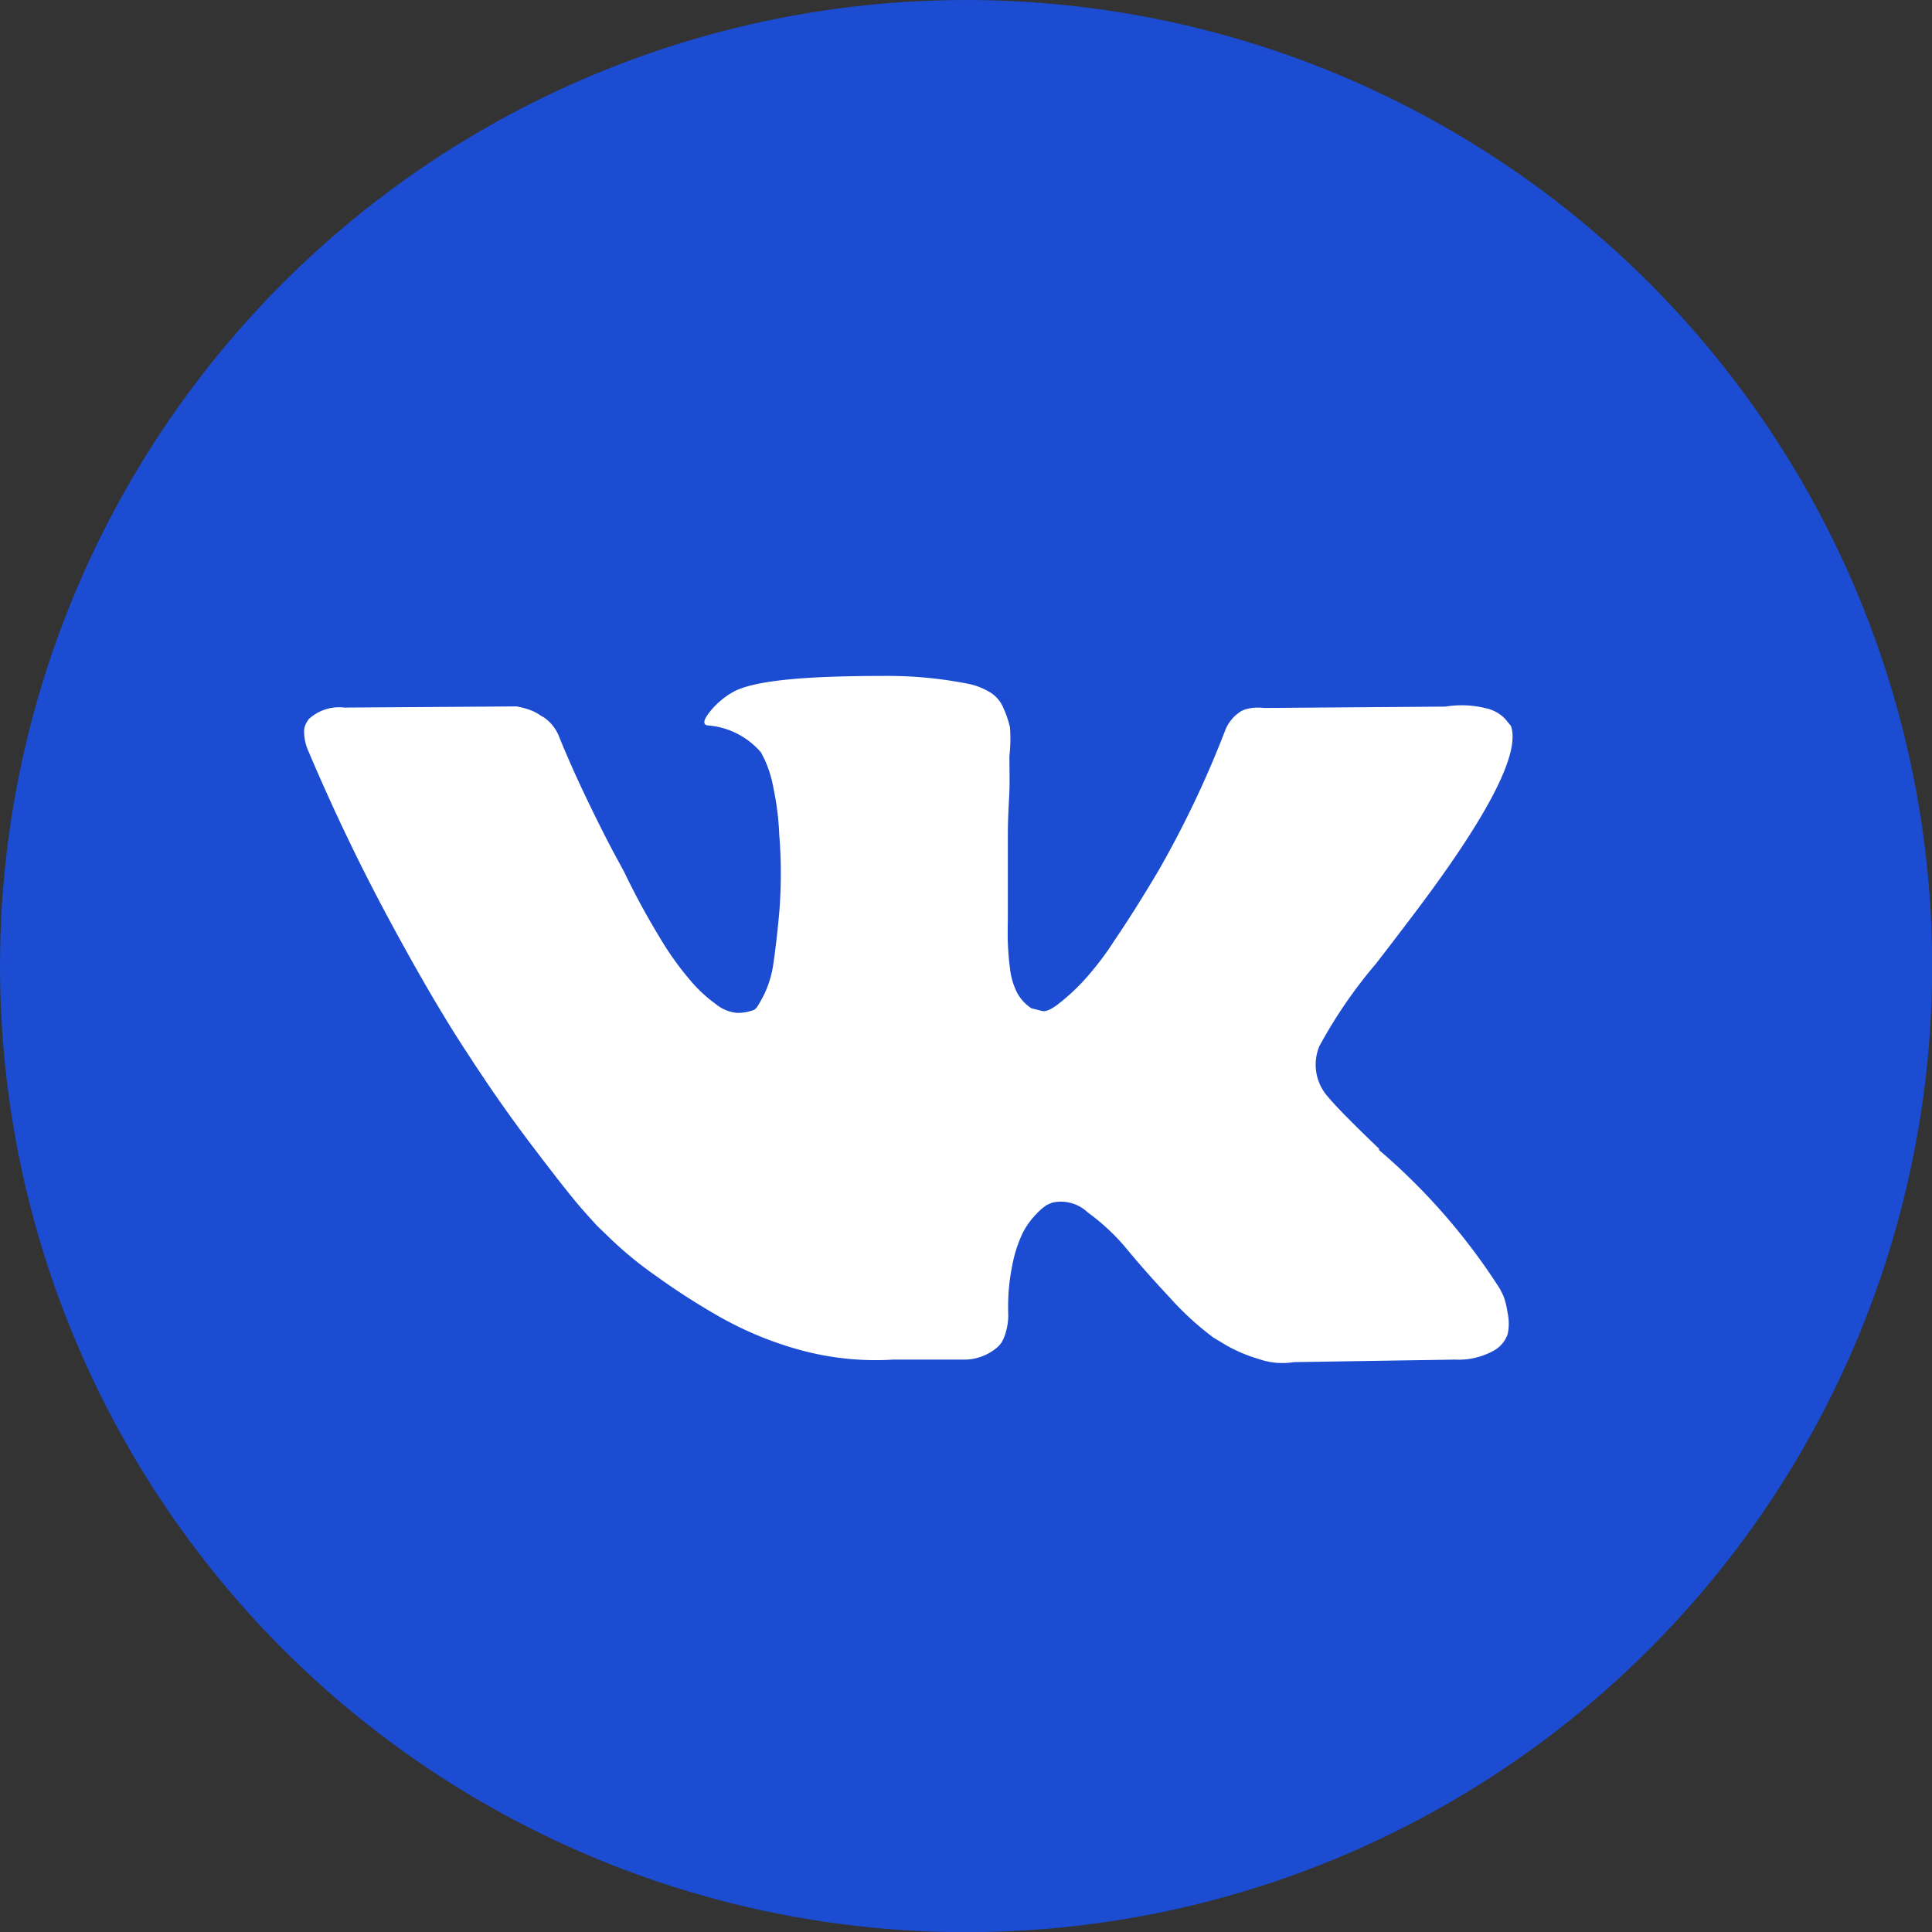
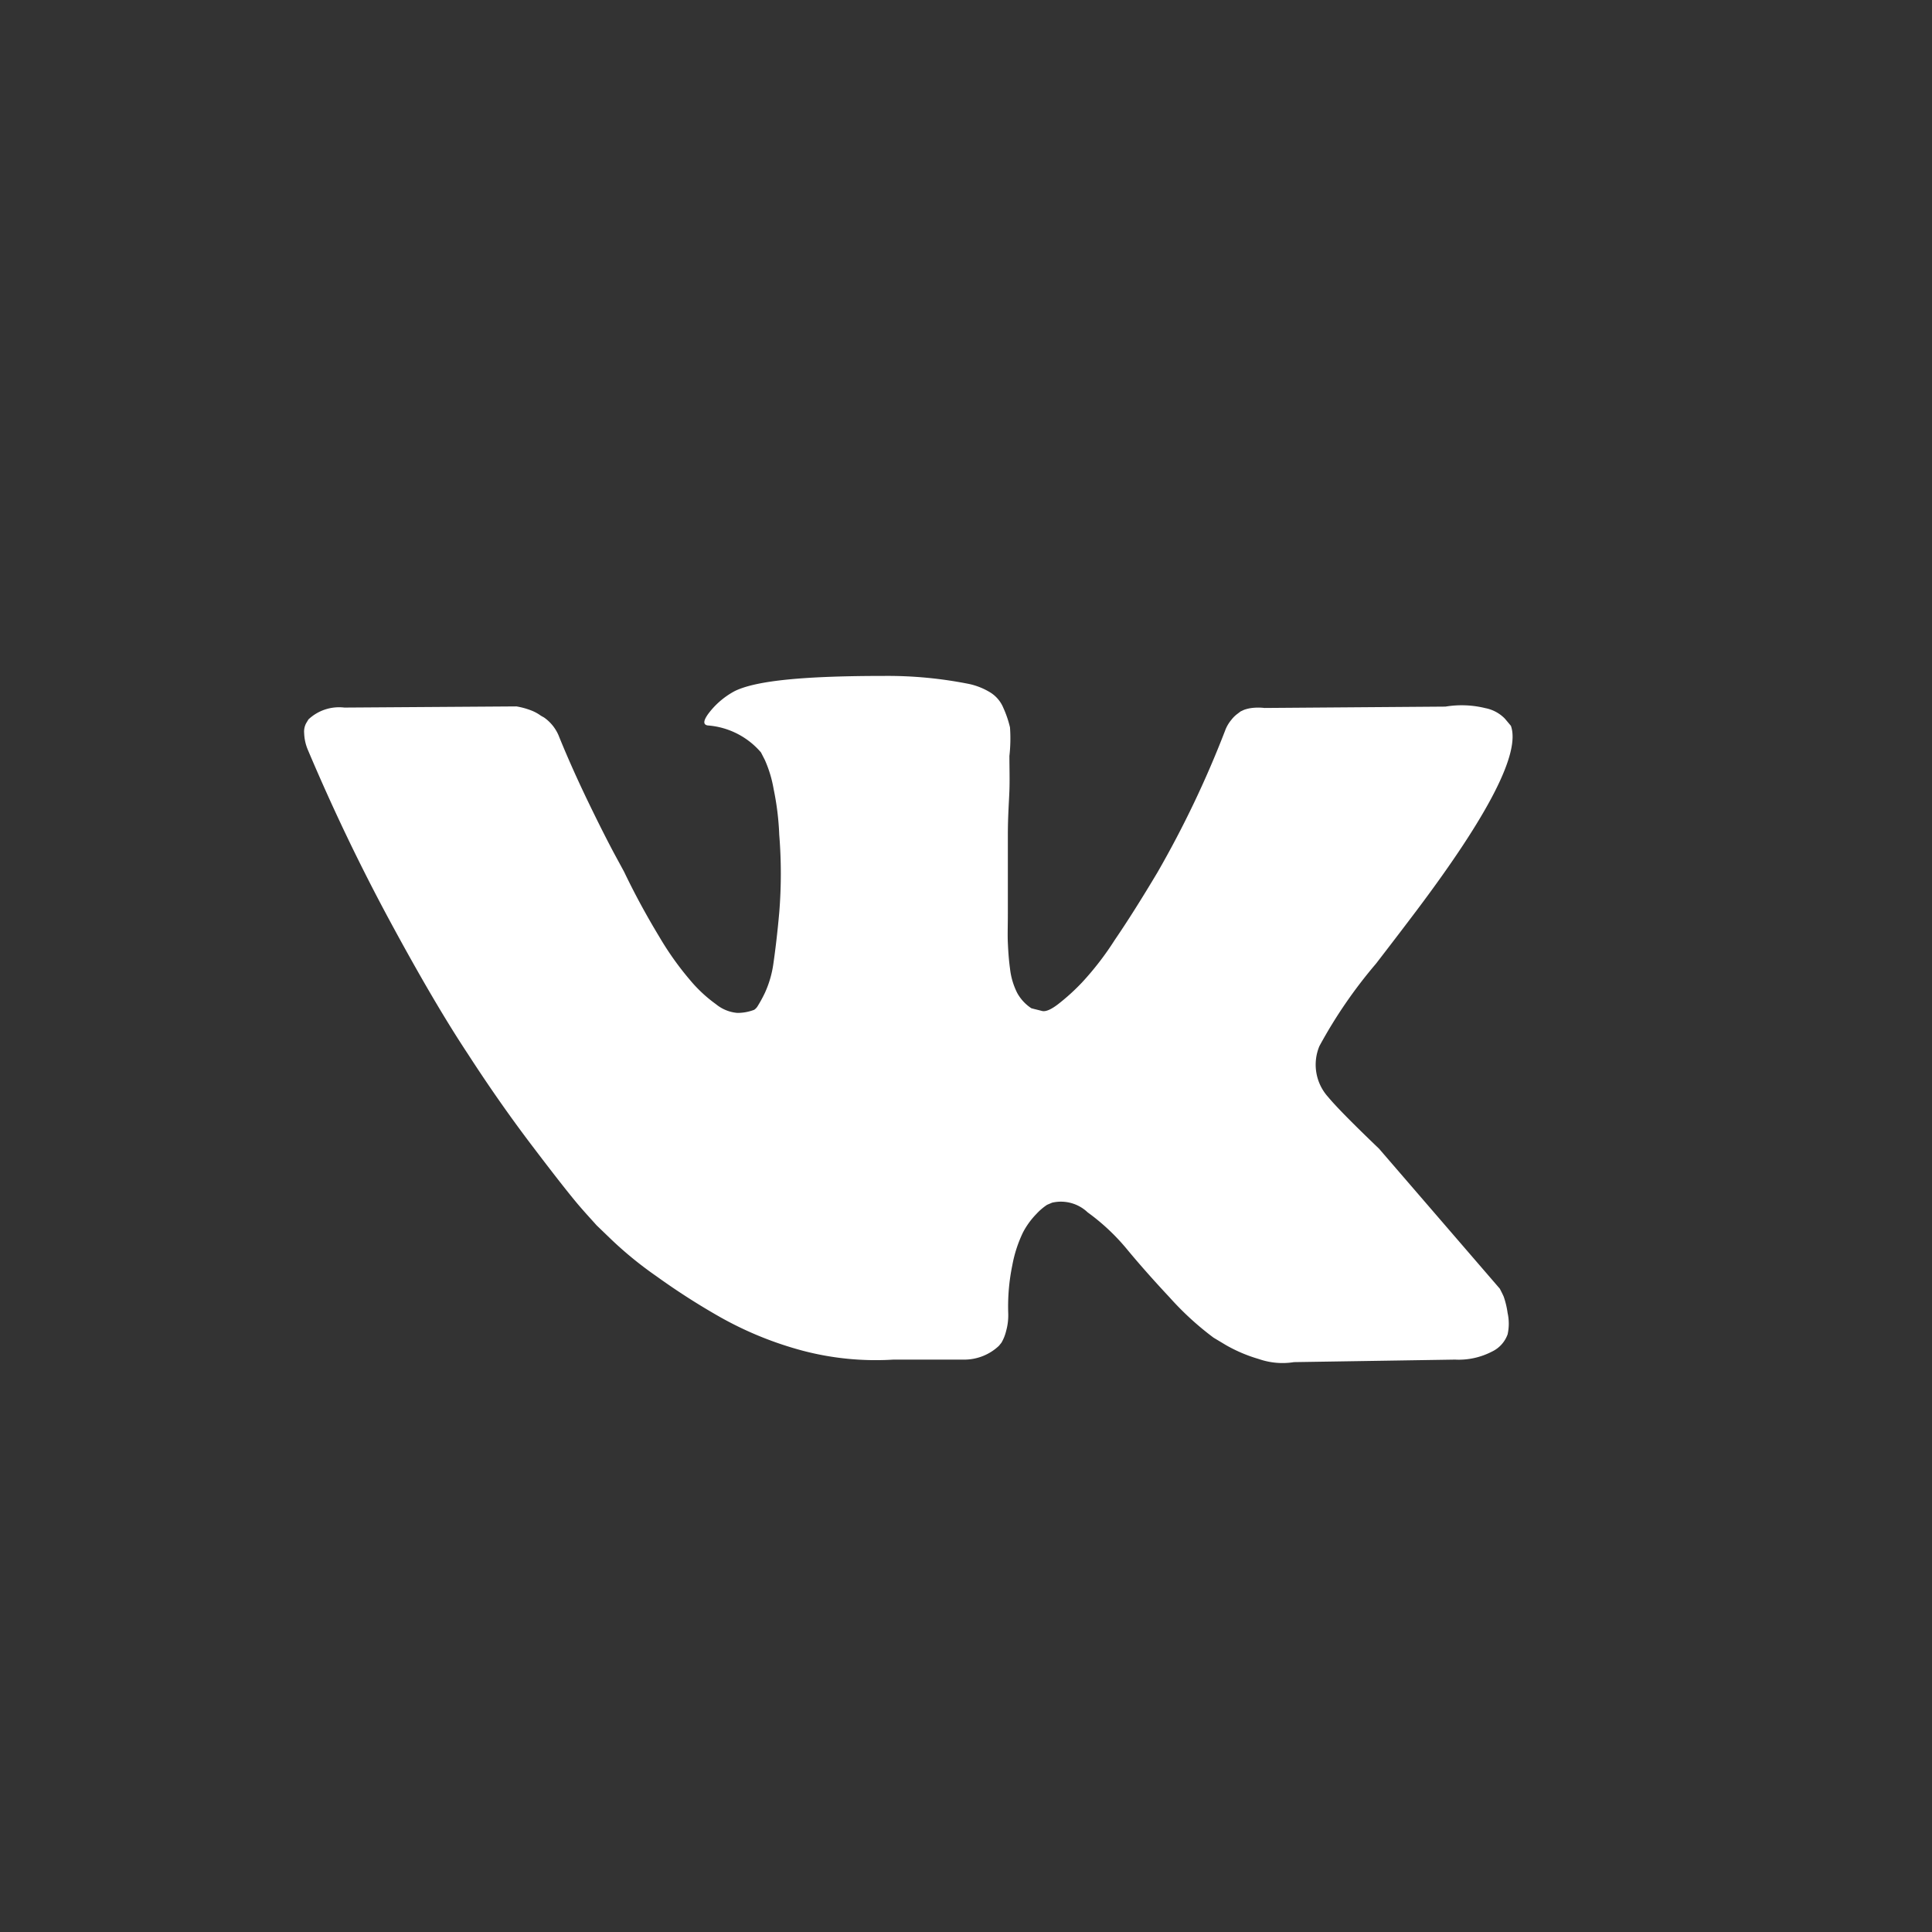
<svg xmlns="http://www.w3.org/2000/svg" viewBox="0 0 99.47 99.47">
  <rect x="0" y="0" width="99.47" height="99.47" fill="#333333" stroke="none" />
  <title>Ресурс 141</title>
  <g id="Слой_2" data-name="Слой 2">
    <g id="Layer_1" data-name="Layer 1">
      <g>
-         <circle cx="49.74" cy="49.74" r="49.74" fill="#1b4cd1" />
-         <path d="M77.42,66.76c-.06-.14-.13-.27-.2-.41A32.2,32.2,0,0,0,71,59.21L71,59.14l0,0,0,0h0c-1.38-1.32-2.25-2.21-2.62-2.66a2.48,2.48,0,0,1-.45-2.62,24.62,24.62,0,0,1,2.91-4.24c.88-1.14,1.58-2.06,2.1-2.75q5.59-7.43,4.85-9.5L77.48,37a1.91,1.91,0,0,0-1-.54,5.11,5.11,0,0,0-2.06-.08l-9.32.07a2.74,2.74,0,0,0-.64,0,1.84,1.84,0,0,0-.42.1l-.17.08-.13.1a1.61,1.61,0,0,0-.35.34,1.85,1.85,0,0,0-.32.56,52.4,52.4,0,0,1-3.48,7.29c-.8,1.34-1.53,2.5-2.2,3.48a15.27,15.27,0,0,1-1.67,2.17,10.9,10.9,0,0,1-1.23,1.12c-.36.28-.65.41-.84.36s-.37-.09-.55-.14a2.22,2.22,0,0,1-.73-.79A3.67,3.67,0,0,1,52,49.86c-.06-.43-.09-.87-.11-1.31s0-.88,0-1.55,0-1.12,0-1.36c0-.82,0-1.7,0-2.66s.06-1.71.08-2.28,0-1.15,0-1.78A8.09,8.09,0,0,0,52,37.45a5.4,5.4,0,0,0-.34-1,1.7,1.7,0,0,0-.66-.79,3.51,3.51,0,0,0-1.08-.44,21.37,21.37,0,0,0-4.37-.42c-4,0-6.58.22-7.72.78a4.13,4.13,0,0,0-1.23,1c-.39.47-.44.73-.16.77a4,4,0,0,1,2.74,1.39l.2.39a6.27,6.27,0,0,1,.45,1.49,14.23,14.23,0,0,1,.29,2.36,24.77,24.77,0,0,1,0,4c-.1,1.12-.21,2-.3,2.62a5.41,5.41,0,0,1-.44,1.52,7,7,0,0,1-.39.71.61.61,0,0,1-.16.16,2.39,2.39,0,0,1-.87.16,2,2,0,0,1-1.1-.45,7.23,7.23,0,0,1-1.34-1.25,15.52,15.52,0,0,1-1.57-2.21c-.66-1.09-1.27-2.21-1.82-3.36l-.51-.94c-.32-.6-.77-1.48-1.33-2.64S29.22,39,28.79,37.94a2.16,2.16,0,0,0-.78-1l-.16-.09a2.18,2.18,0,0,0-.52-.28,3.86,3.86,0,0,0-.74-.2l-8.86.06a2.3,2.3,0,0,0-1.85.61l-.12.2a.92.92,0,0,0-.1.51,2.4,2.4,0,0,0,.2.88q1.93,4.56,4.22,8.8t4,6.82q1.68,2.6,3.43,4.89c1.16,1.53,1.94,2.51,2.31,2.94s.67.75.89,1l.81.78a19.39,19.39,0,0,0,2.28,1.85,35.74,35.74,0,0,0,3.31,2.12,18.21,18.21,0,0,0,4.25,1.72A14.77,14.77,0,0,0,46,70h3.71a2.6,2.6,0,0,0,1.72-.71l.13-.16a2.22,2.22,0,0,0,.24-.6,3,3,0,0,0,.11-.89,10.48,10.48,0,0,1,.21-2.5,6.69,6.69,0,0,1,.55-1.69,4.05,4.05,0,0,1,.69-.95,3,3,0,0,1,.55-.47l.26-.11a2,2,0,0,1,1.83.5,10.91,10.91,0,0,1,2,1.87c.62.75,1.35,1.58,2.22,2.51a15.3,15.3,0,0,0,2.26,2.07l.65.39a7.78,7.78,0,0,0,1.68.71,3.71,3.71,0,0,0,1.81.16L74.91,70a3.72,3.72,0,0,0,1.9-.41,1.57,1.57,0,0,0,.81-.89,2.55,2.55,0,0,0,0-1.1A4.35,4.35,0,0,0,77.42,66.76Z" fill="#fff" />
+         <path d="M77.42,66.76c-.06-.14-.13-.27-.2-.41L71,59.14l0,0,0,0h0c-1.38-1.32-2.25-2.21-2.62-2.66a2.48,2.48,0,0,1-.45-2.62,24.62,24.62,0,0,1,2.91-4.24c.88-1.14,1.58-2.06,2.1-2.75q5.59-7.43,4.85-9.5L77.48,37a1.91,1.91,0,0,0-1-.54,5.11,5.11,0,0,0-2.06-.08l-9.32.07a2.74,2.74,0,0,0-.64,0,1.84,1.84,0,0,0-.42.1l-.17.08-.13.1a1.61,1.61,0,0,0-.35.34,1.85,1.85,0,0,0-.32.56,52.4,52.4,0,0,1-3.48,7.29c-.8,1.34-1.53,2.5-2.2,3.48a15.27,15.27,0,0,1-1.67,2.17,10.9,10.9,0,0,1-1.23,1.12c-.36.28-.65.41-.84.36s-.37-.09-.55-.14a2.22,2.22,0,0,1-.73-.79A3.67,3.67,0,0,1,52,49.86c-.06-.43-.09-.87-.11-1.31s0-.88,0-1.55,0-1.12,0-1.36c0-.82,0-1.7,0-2.66s.06-1.71.08-2.28,0-1.15,0-1.78A8.09,8.09,0,0,0,52,37.45a5.4,5.4,0,0,0-.34-1,1.7,1.7,0,0,0-.66-.79,3.51,3.51,0,0,0-1.08-.44,21.37,21.37,0,0,0-4.37-.42c-4,0-6.58.22-7.72.78a4.13,4.13,0,0,0-1.23,1c-.39.47-.44.73-.16.77a4,4,0,0,1,2.74,1.39l.2.39a6.27,6.27,0,0,1,.45,1.49,14.23,14.23,0,0,1,.29,2.36,24.77,24.77,0,0,1,0,4c-.1,1.12-.21,2-.3,2.62a5.41,5.41,0,0,1-.44,1.52,7,7,0,0,1-.39.71.61.61,0,0,1-.16.16,2.39,2.39,0,0,1-.87.16,2,2,0,0,1-1.1-.45,7.23,7.23,0,0,1-1.34-1.25,15.52,15.52,0,0,1-1.57-2.21c-.66-1.09-1.27-2.21-1.82-3.36l-.51-.94c-.32-.6-.77-1.48-1.33-2.64S29.22,39,28.79,37.94a2.16,2.16,0,0,0-.78-1l-.16-.09a2.18,2.18,0,0,0-.52-.28,3.86,3.86,0,0,0-.74-.2l-8.86.06a2.3,2.3,0,0,0-1.85.61l-.12.2a.92.92,0,0,0-.1.51,2.4,2.4,0,0,0,.2.88q1.93,4.56,4.22,8.8t4,6.82q1.68,2.6,3.43,4.89c1.16,1.53,1.94,2.51,2.31,2.94s.67.75.89,1l.81.78a19.39,19.39,0,0,0,2.28,1.85,35.74,35.74,0,0,0,3.31,2.12,18.21,18.21,0,0,0,4.25,1.72A14.77,14.77,0,0,0,46,70h3.71a2.6,2.6,0,0,0,1.72-.71l.13-.16a2.22,2.22,0,0,0,.24-.6,3,3,0,0,0,.11-.89,10.48,10.48,0,0,1,.21-2.5,6.69,6.69,0,0,1,.55-1.69,4.05,4.05,0,0,1,.69-.95,3,3,0,0,1,.55-.47l.26-.11a2,2,0,0,1,1.83.5,10.91,10.91,0,0,1,2,1.87c.62.75,1.35,1.58,2.22,2.51a15.3,15.3,0,0,0,2.26,2.07l.65.39a7.78,7.78,0,0,0,1.68.71,3.71,3.71,0,0,0,1.81.16L74.91,70a3.72,3.72,0,0,0,1.9-.41,1.57,1.57,0,0,0,.81-.89,2.55,2.55,0,0,0,0-1.1A4.35,4.35,0,0,0,77.42,66.76Z" fill="#fff" />
      </g>
    </g>
  </g>
</svg>